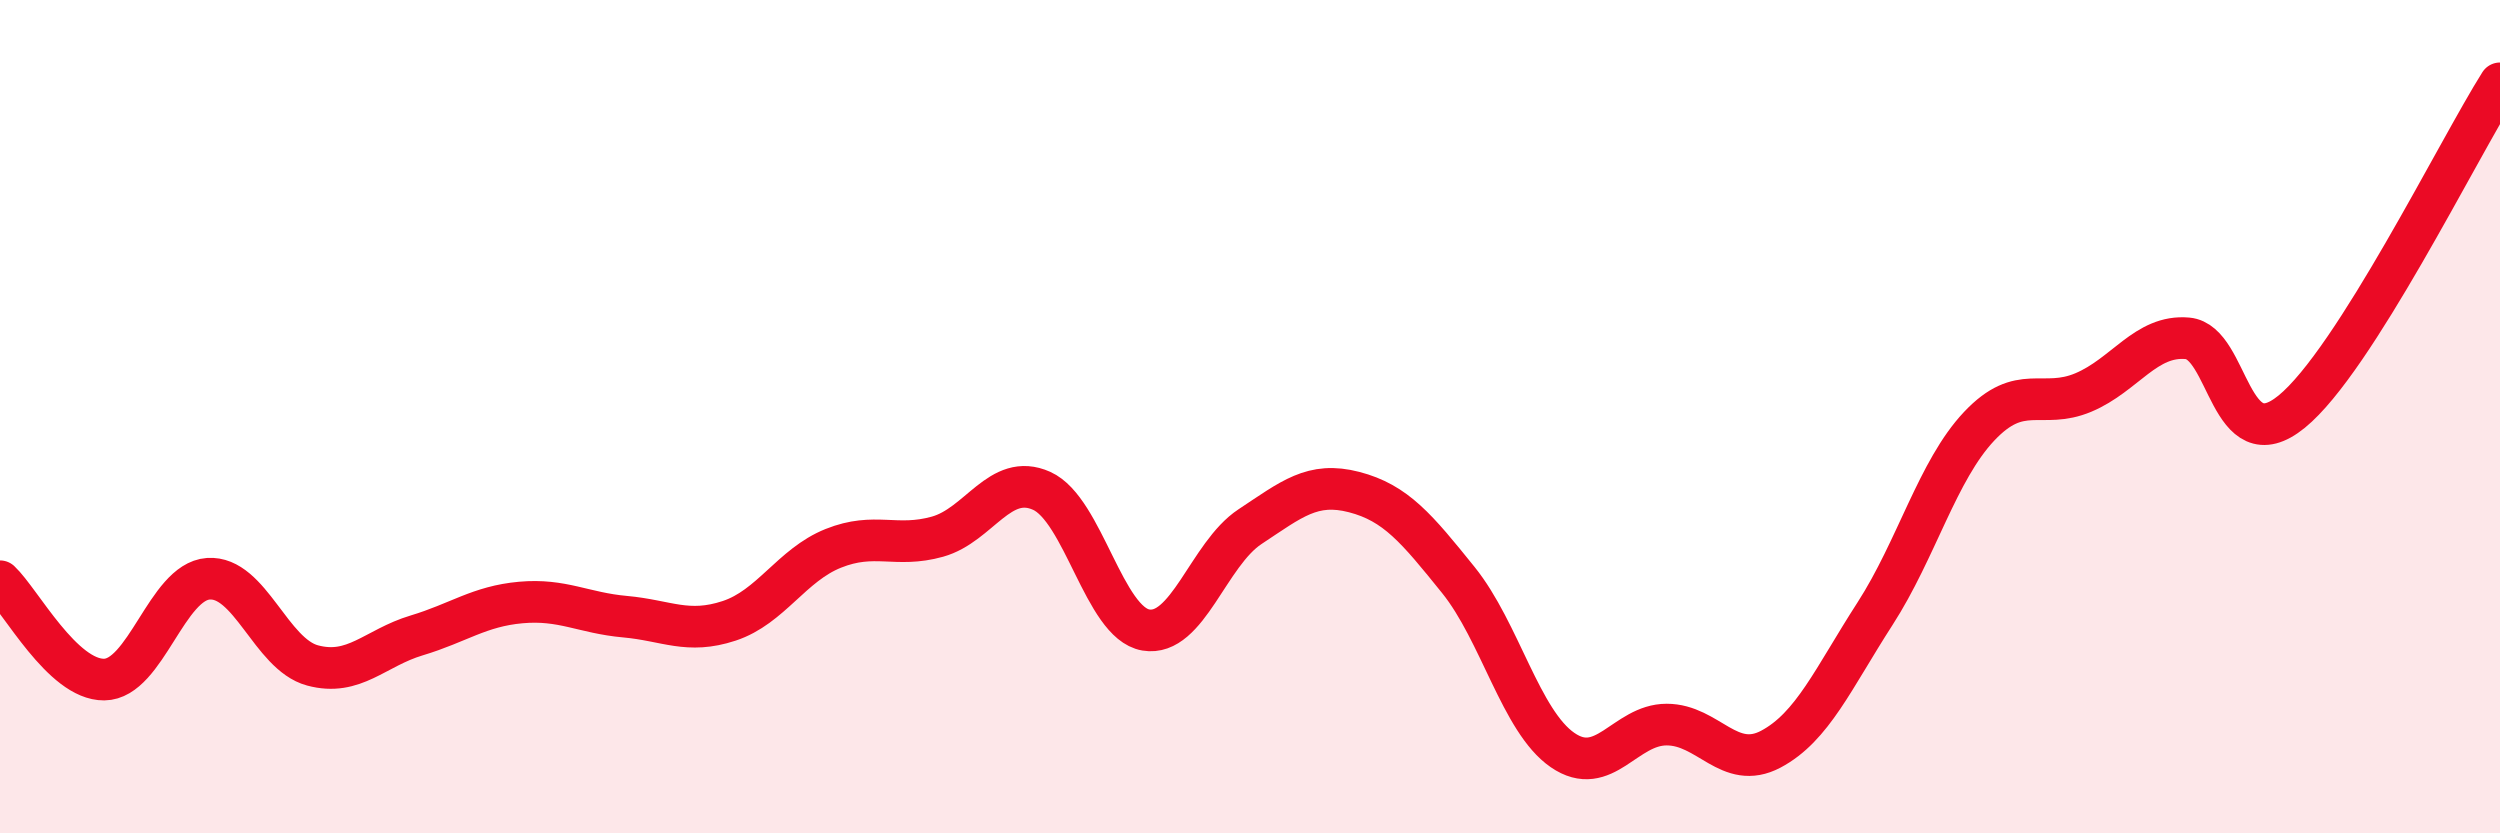
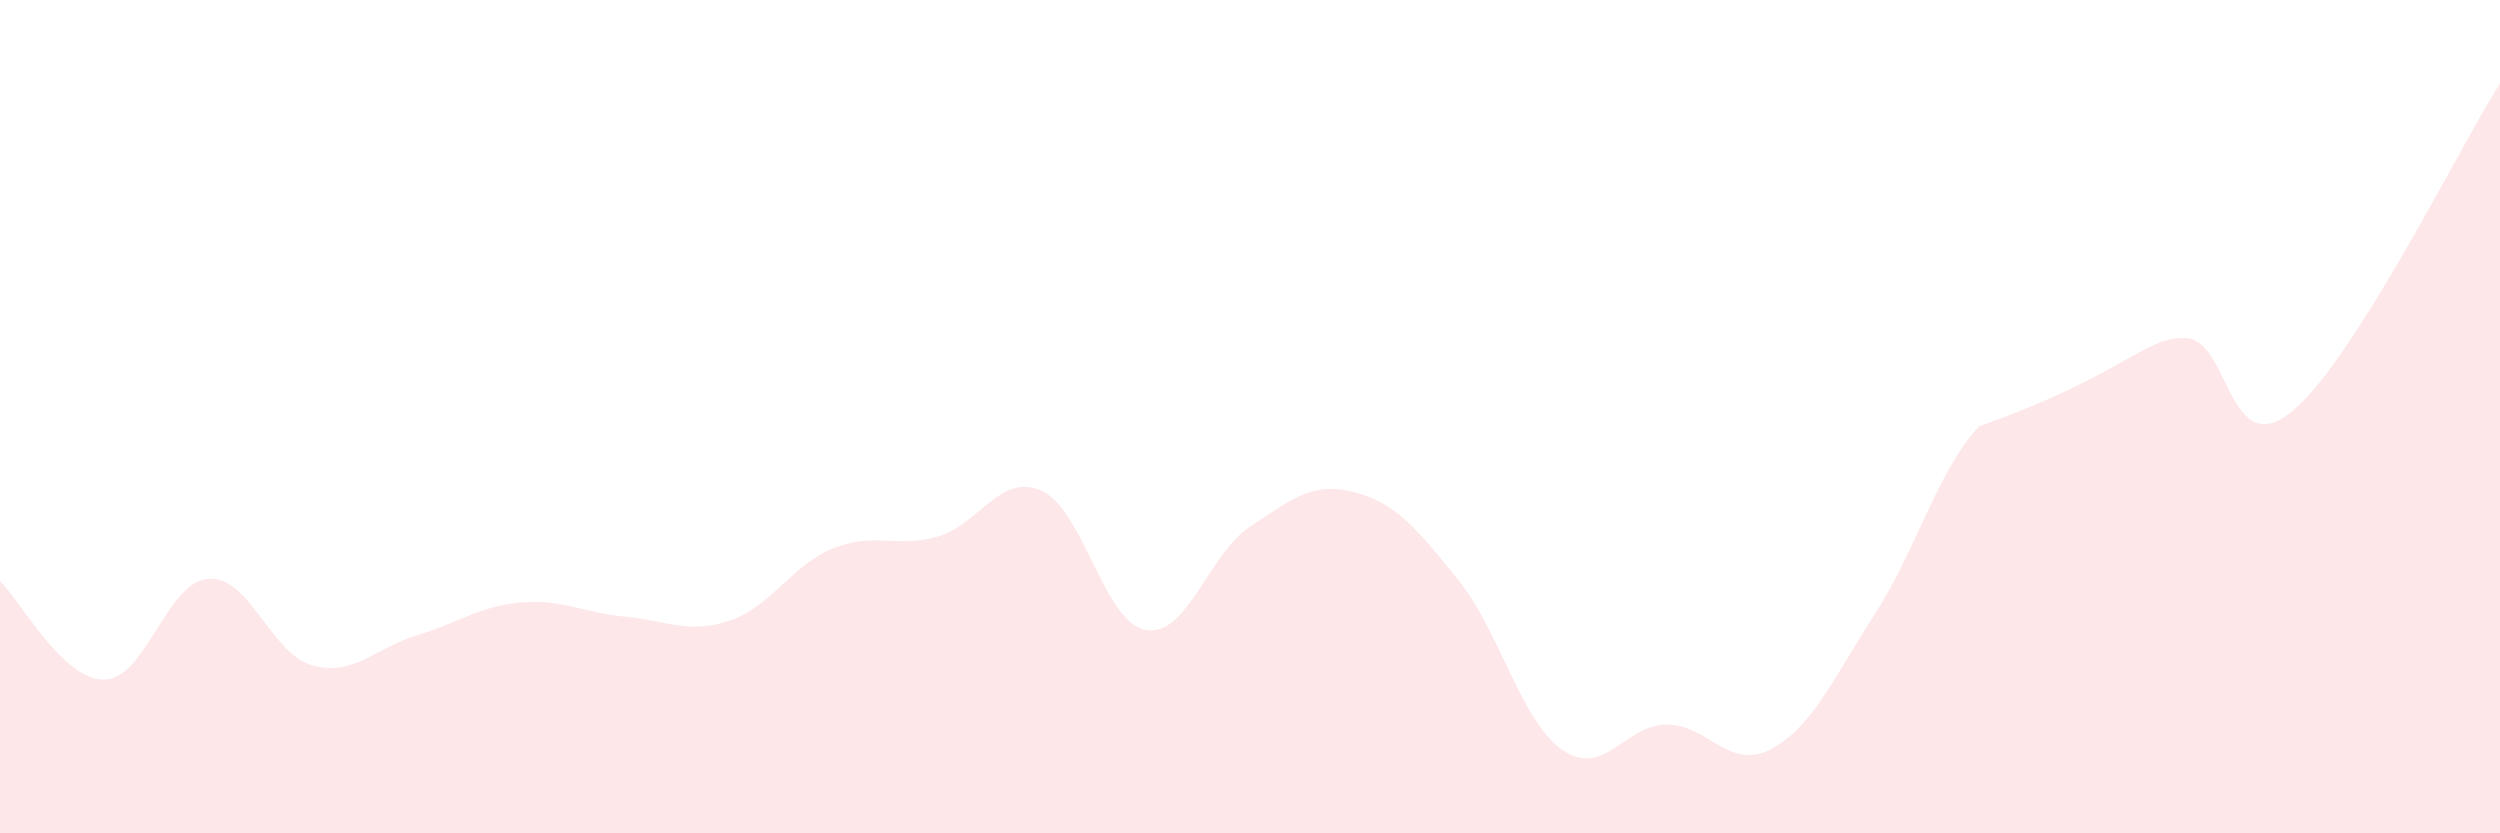
<svg xmlns="http://www.w3.org/2000/svg" width="60" height="20" viewBox="0 0 60 20">
-   <path d="M 0,13.95 C 0.5,14.42 1.5,16.32 2.5,16.31 C 3.5,16.3 4,13.96 5,13.89 C 6,13.82 6.5,15.7 7.5,15.97 C 8.5,16.24 9,15.55 10,15.25 C 11,14.95 11.5,14.55 12.5,14.46 C 13.5,14.37 14,14.71 15,14.8 C 16,14.89 16.5,15.23 17.5,14.9 C 18.5,14.57 19,13.56 20,13.16 C 21,12.76 21.5,13.16 22.5,12.88 C 23.5,12.6 24,11.33 25,11.78 C 26,12.23 26.5,14.95 27.5,15.12 C 28.5,15.29 29,13.3 30,12.64 C 31,11.98 31.5,11.55 32.5,11.81 C 33.5,12.07 34,12.68 35,13.92 C 36,15.16 36.5,17.31 37.5,18 C 38.5,18.69 39,17.39 40,17.39 C 41,17.39 41.5,18.51 42.5,17.98 C 43.5,17.45 44,16.28 45,14.73 C 46,13.18 46.5,11.29 47.5,10.23 C 48.5,9.17 49,9.84 50,9.42 C 51,9 51.5,8.03 52.5,8.12 C 53.5,8.21 53.5,11.1 55,9.88 C 56.5,8.66 59,3.58 60,2L60 20L0 20Z" fill="#EB0A25" opacity="0.1" stroke-linecap="round" stroke-linejoin="round" />
-   <path d="M 0,13.95 C 0.5,14.42 1.5,16.32 2.5,16.31 C 3.5,16.3 4,13.96 5,13.89 C 6,13.82 6.5,15.7 7.5,15.97 C 8.5,16.24 9,15.55 10,15.25 C 11,14.95 11.5,14.55 12.5,14.46 C 13.5,14.37 14,14.71 15,14.8 C 16,14.89 16.5,15.23 17.5,14.9 C 18.5,14.57 19,13.56 20,13.16 C 21,12.76 21.5,13.16 22.5,12.88 C 23.5,12.6 24,11.33 25,11.78 C 26,12.23 26.5,14.95 27.5,15.12 C 28.5,15.29 29,13.3 30,12.64 C 31,11.98 31.5,11.55 32.5,11.81 C 33.5,12.07 34,12.68 35,13.92 C 36,15.16 36.5,17.31 37.5,18 C 38.5,18.69 39,17.39 40,17.39 C 41,17.39 41.5,18.51 42.5,17.98 C 43.5,17.45 44,16.28 45,14.73 C 46,13.18 46.5,11.29 47.5,10.23 C 48.5,9.17 49,9.84 50,9.42 C 51,9 51.5,8.03 52.5,8.12 C 53.5,8.21 53.5,11.1 55,9.88 C 56.5,8.66 59,3.58 60,2" stroke="#EB0A25" stroke-width="1" fill="none" stroke-linecap="round" stroke-linejoin="round" />
+   <path d="M 0,13.95 C 0.5,14.42 1.5,16.32 2.5,16.31 C 3.5,16.3 4,13.96 5,13.89 C 6,13.82 6.5,15.7 7.5,15.97 C 8.5,16.24 9,15.55 10,15.25 C 11,14.95 11.5,14.55 12.5,14.46 C 13.5,14.37 14,14.71 15,14.8 C 16,14.89 16.5,15.23 17.5,14.9 C 18.5,14.57 19,13.56 20,13.16 C 21,12.76 21.5,13.16 22.5,12.88 C 23.5,12.6 24,11.33 25,11.78 C 26,12.23 26.5,14.95 27.5,15.12 C 28.5,15.29 29,13.3 30,12.64 C 31,11.98 31.5,11.55 32.5,11.81 C 33.5,12.07 34,12.68 35,13.92 C 36,15.16 36.5,17.31 37.5,18 C 38.5,18.69 39,17.39 40,17.39 C 41,17.39 41.5,18.51 42.5,17.98 C 43.5,17.45 44,16.28 45,14.73 C 46,13.18 46.5,11.29 47.5,10.23 C 51,9 51.5,8.03 52.5,8.12 C 53.5,8.21 53.5,11.1 55,9.88 C 56.5,8.66 59,3.58 60,2L60 20L0 20Z" fill="#EB0A25" opacity="0.1" stroke-linecap="round" stroke-linejoin="round" />
</svg>